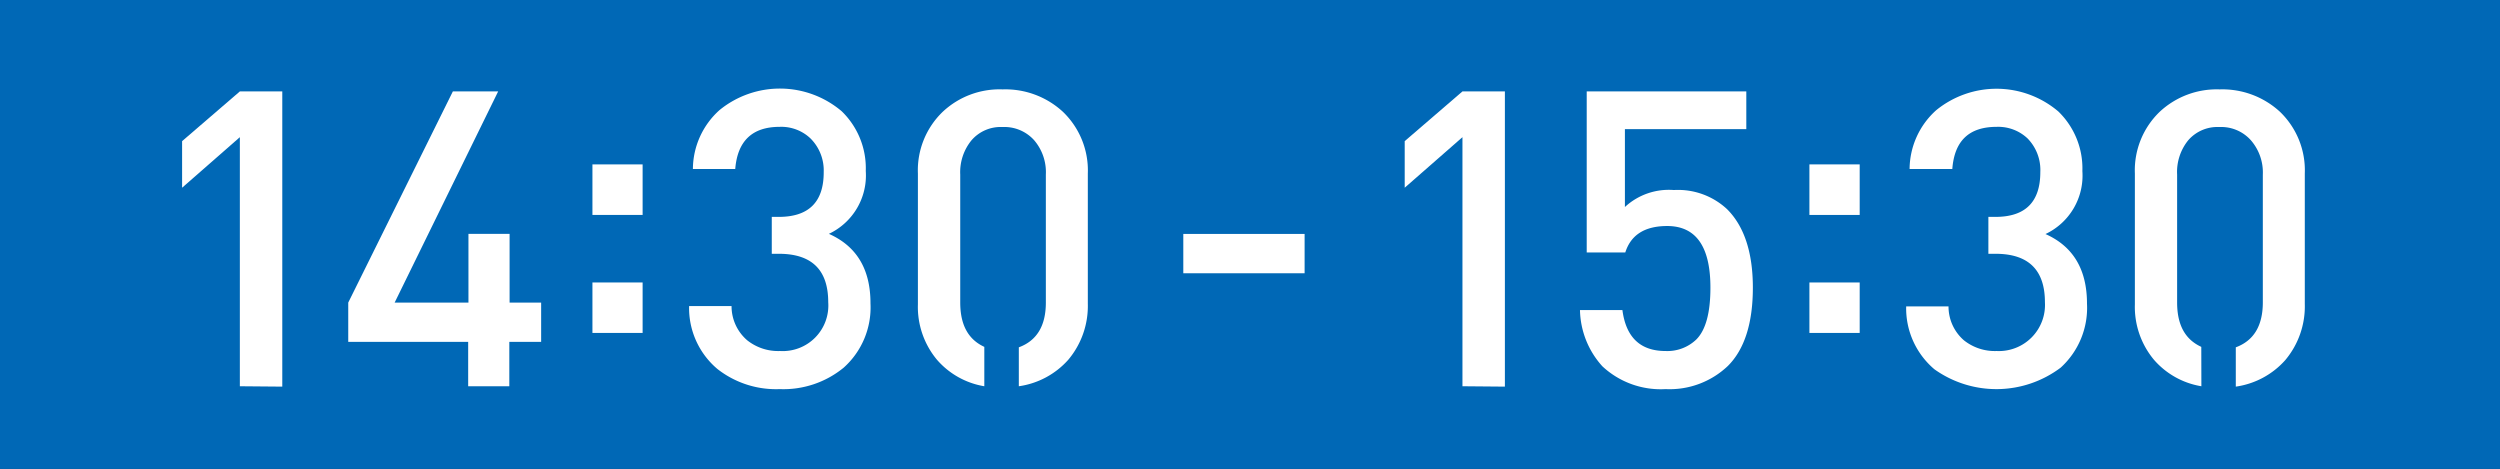
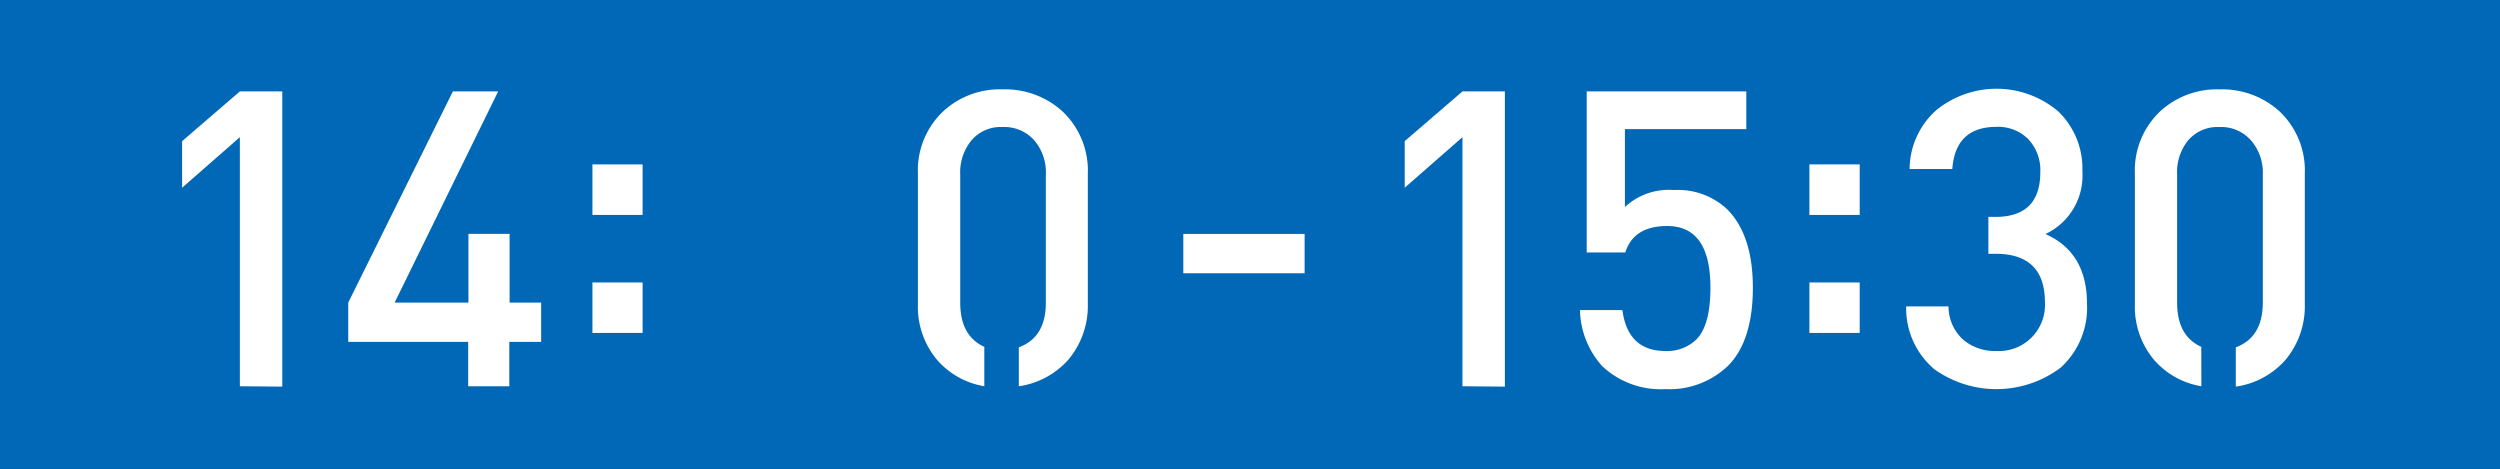
<svg xmlns="http://www.w3.org/2000/svg" viewBox="0 0 271 50.83">
  <rect x="0" y="0" width="271" height="50.83" fill="#333333" stroke="none" />
  <defs>
    <style>.cls-1{fill:#0068b6;stroke:#0068b6;stroke-miterlimit:10;}.cls-2{fill:#fff;}</style>
  </defs>
  <g id="レイヤー_2" data-name="レイヤー 2">
    <g id="レイヤー_1-2" data-name="レイヤー 1">
      <rect class="cls-1" x="0.5" y="0.5" width="270" height="49.83" />
      <path class="cls-2" d="M26,41.87v-27l-6.26,5.48V15.3L26,9.91h4.6v32Z" />
      <path class="cls-2" d="M55.21,37.06v4.81H50.75V37.06h-13V32.8L49.09,9.91H54L42.78,32.8h8V25.35h4.46V32.8h3.42v4.26Z" />
      <path class="cls-2" d="M64.22,23.3V17.82h5.44V23.3Zm0,12.79V30.62h5.44v5.47Z" />
-       <path class="cls-2" d="M91.46,39.85a10.29,10.29,0,0,1-6.94,2.33A10.29,10.29,0,0,1,77.77,40a8.63,8.63,0,0,1-3.07-6.82h4.6A4.87,4.87,0,0,0,81,36.89a5.4,5.4,0,0,0,3.56,1.16,4.94,4.94,0,0,0,5.22-5.29c0-3.5-1.78-5.25-5.36-5.25h-.76v-4h.76q4.88,0,4.87-4.85A4.89,4.89,0,0,0,87.85,15a4.59,4.59,0,0,0-3.33-1.25q-4.45,0-4.82,4.57H75.11A8.63,8.63,0,0,1,78,11.93a10.35,10.35,0,0,1,13.24.13,8.59,8.59,0,0,1,2.61,6.47,7,7,0,0,1-4,6.82q4.52,2,4.51,7.54A8.76,8.76,0,0,1,91.46,39.85Z" />
      <path class="cls-2" d="M106.7,41.87A8.67,8.67,0,0,1,101.57,39a8.94,8.94,0,0,1-2.07-6V18.8a8.79,8.79,0,0,1,2.7-6.69,9,9,0,0,1,6.48-2.42,9.19,9.19,0,0,1,6.53,2.42,8.8,8.8,0,0,1,2.71,6.69V32.94A9.06,9.06,0,0,1,115.8,39a8.82,8.82,0,0,1-5.36,2.87V37.65q2.93-1.08,2.93-4.85V18.93a5.32,5.32,0,0,0-1.26-3.72,4.33,4.33,0,0,0-3.43-1.44,4.17,4.17,0,0,0-3.37,1.44,5.45,5.45,0,0,0-1.22,3.72V32.8c0,2.42.87,4,2.61,4.8Z" />
      <path class="cls-2" d="M128.27,29.62V25.36h13.15v4.26Z" />
      <path class="cls-2" d="M158.53,41.87v-27l-6.26,5.48V15.3l6.26-5.39h4.6v32Z" />
      <path class="cls-2" d="M187.3,39.67a9.16,9.16,0,0,1-6.75,2.51,9.27,9.27,0,0,1-6.85-2.47,9.33,9.33,0,0,1-2.43-6.1h4.6q.58,4.44,4.68,4.44a4.53,4.53,0,0,0,3.33-1.25q1.53-1.53,1.53-5.62,0-6.67-4.68-6.68-3.64,0-4.55,2.87H172V9.91h17.3V14H176.14v8.44a7,7,0,0,1,5.31-1.84,7.79,7.79,0,0,1,5.76,2.07c1.86,1.85,2.8,4.7,2.8,8.52S189.11,37.87,187.3,39.67Z" />
      <path class="cls-2" d="M196.14,23.3V17.82h5.45V23.3Zm0,12.79V30.62h5.45v5.47Z" />
      <path class="cls-2" d="M223.38,39.85a11.58,11.58,0,0,1-13.69.18,8.65,8.65,0,0,1-3.06-6.82h4.59a4.84,4.84,0,0,0,1.67,3.68,5.38,5.38,0,0,0,3.55,1.16,5,5,0,0,0,5.23-5.29q0-5.25-5.36-5.25h-.77v-4h.77q4.86,0,4.86-4.85A4.88,4.88,0,0,0,219.78,15a4.63,4.63,0,0,0-3.34-1.25c-3,0-4.58,1.52-4.81,4.57H207a8.63,8.63,0,0,1,2.88-6.37,10.35,10.35,0,0,1,13.24.13,8.59,8.59,0,0,1,2.61,6.47,7,7,0,0,1-4,6.82q4.5,2,4.5,7.54A8.76,8.76,0,0,1,223.38,39.85Z" />
      <path class="cls-2" d="M238.63,41.87A8.67,8.67,0,0,1,233.49,39a8.94,8.94,0,0,1-2.07-6V18.8a8.79,8.79,0,0,1,2.7-6.69,9.06,9.06,0,0,1,6.49-2.42,9.21,9.21,0,0,1,6.53,2.42,8.79,8.79,0,0,1,2.7,6.69V32.94a9.06,9.06,0,0,1-2.12,6.1,8.82,8.82,0,0,1-5.36,2.87V37.65q2.92-1.08,2.93-4.85V18.93A5.32,5.32,0,0,0,244,15.21a4.31,4.31,0,0,0-3.42-1.44,4.19,4.19,0,0,0-3.38,1.44A5.45,5.45,0,0,0,236,18.93V32.8c0,2.42.87,4,2.62,4.8Z" />
    </g>
  </g>
</svg>